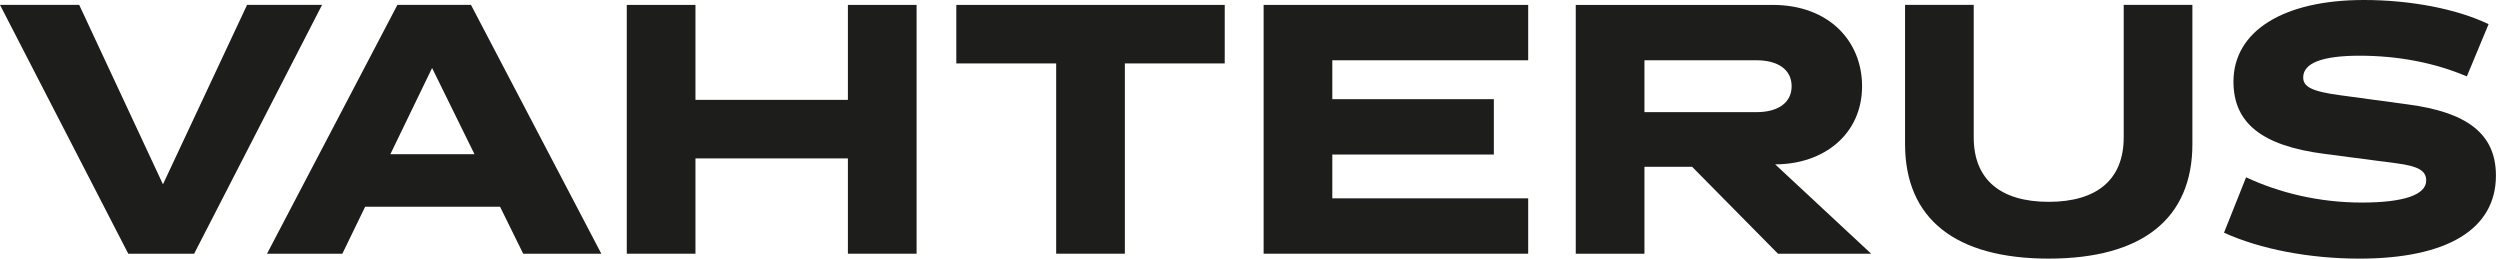
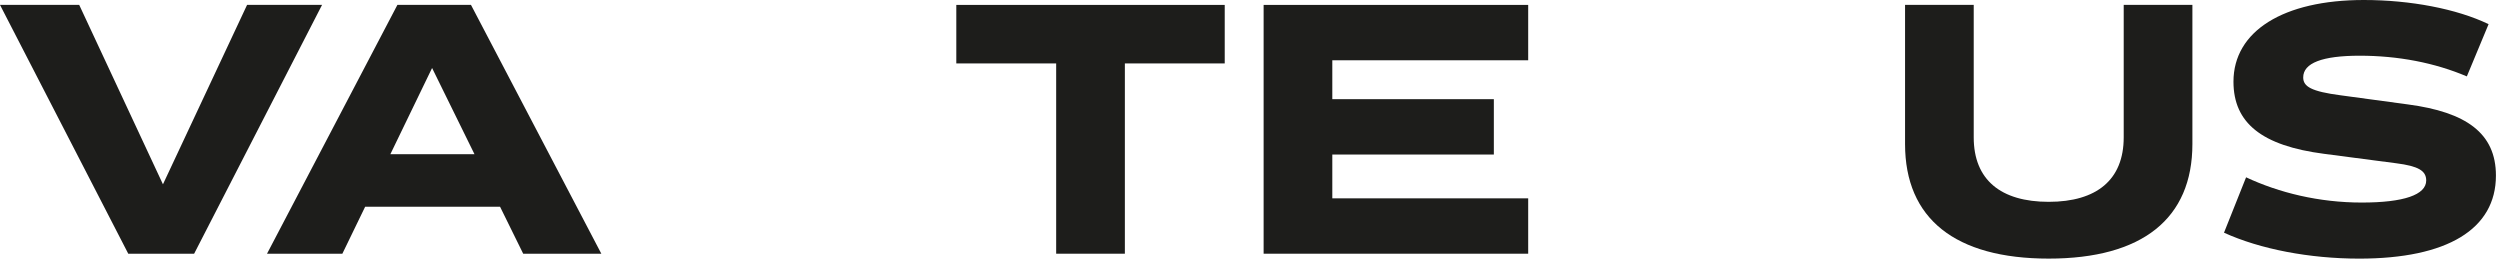
<svg xmlns="http://www.w3.org/2000/svg" width="145" height="15" viewBox="0 0 145 15" fill="none">
  <path d="M11.26 14.715L18.679 0.284H14.33L9.451 10.69L4.594 0.284H0L7.439 14.715H11.26Z" fill="#1D1D1B" />
  <path d="M19.857 14.715L21.178 11.992H29.004L30.345 14.715H34.877L27.317 0.284H23.049L15.487 14.715H19.857ZM22.641 8.943L25.061 3.943L27.52 8.943H22.641Z" fill="#1D1D1B" />
-   <path d="M49.178 0.285V5.792H40.337V0.285H36.353V14.715H40.337V9.187H49.178V14.715H53.162V0.285H49.178Z" fill="#1D1D1B" />
  <path d="M55.466 0.285V3.679H61.258V14.715H65.242V3.679H71.034V0.285H55.466Z" fill="#1D1D1B" />
  <path d="M73.29 0.285V14.715H88.635V11.504H77.274V8.963H86.643V5.752H77.274V3.496H88.635V0.285H73.29Z" fill="#1D1D1B" />
-   <path d="M91.394 0.285V14.715H95.378V9.674H98.142L103.122 14.715H108.528L102.959 9.532C105.784 9.532 108 7.784 108 5C108 2.378 106.069 0.285 102.817 0.285H91.394ZM95.378 3.496H101.882C103.101 3.496 103.915 4.024 103.915 5C103.915 5.975 103.101 6.504 101.882 6.504H95.378V3.496Z" fill="#1D1D1B" />
  <path d="M127.159 8.353V0.284H123.175V7.967C123.175 10.426 121.61 11.706 118.825 11.706C116.041 11.706 114.476 10.426 114.476 7.967V0.284H110.493V8.353C110.493 12.682 113.399 14.999 118.825 14.999C124.252 14.999 127.159 12.682 127.159 8.353Z" fill="#1D1D1B" />
  <path d="M144.764 10.183C144.764 7.723 143.037 6.504 139.663 6.057L135.761 5.528C134.053 5.305 133.586 5.02 133.586 4.492C133.586 3.659 134.684 3.231 136.858 3.231C139.094 3.231 141.207 3.638 143.077 4.431L144.338 1.402C142.488 0.508 139.785 0 137.102 0C132.427 0 129.541 1.809 129.541 4.736C129.541 7.134 131.188 8.455 134.805 8.923L138.993 9.471C140.252 9.634 140.72 9.898 140.72 10.467C140.72 11.3 139.419 11.748 136.98 11.748C134.501 11.748 132.183 11.178 130.273 10.284L128.992 13.496C131.086 14.451 133.952 15 136.838 15C141.939 15 144.764 13.292 144.764 10.183Z" fill="#1D1D1B" />
</svg>